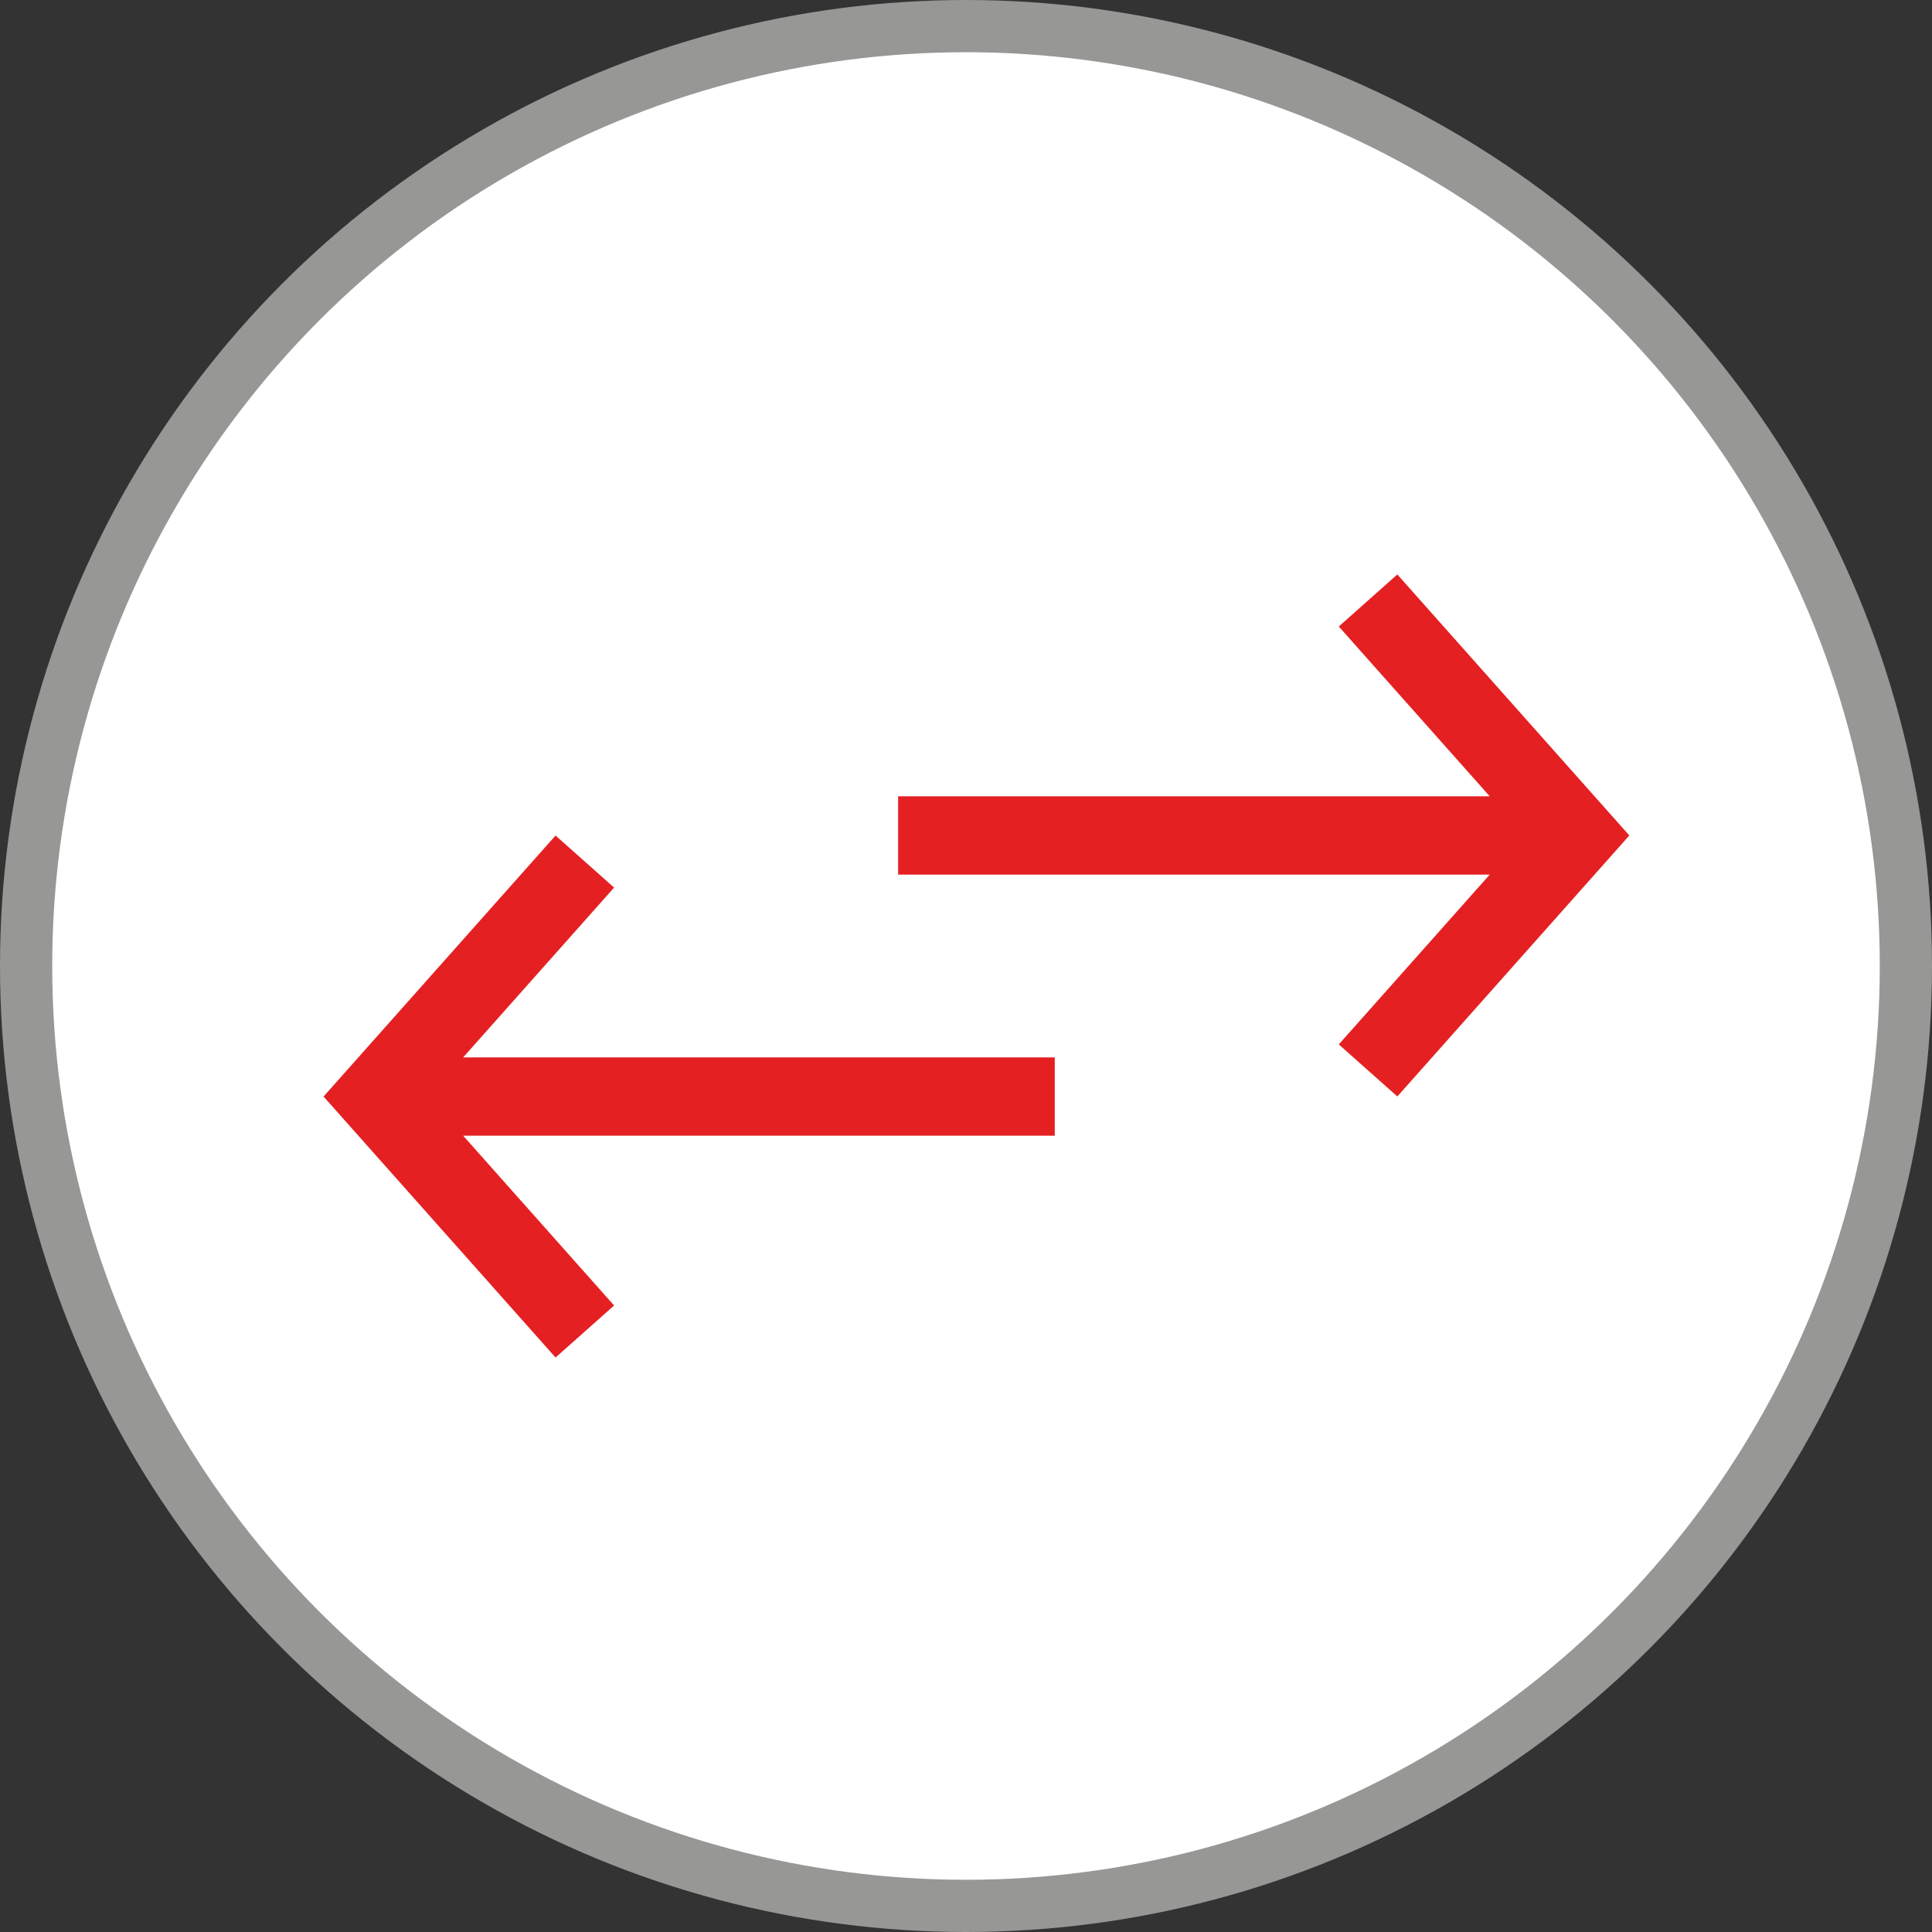
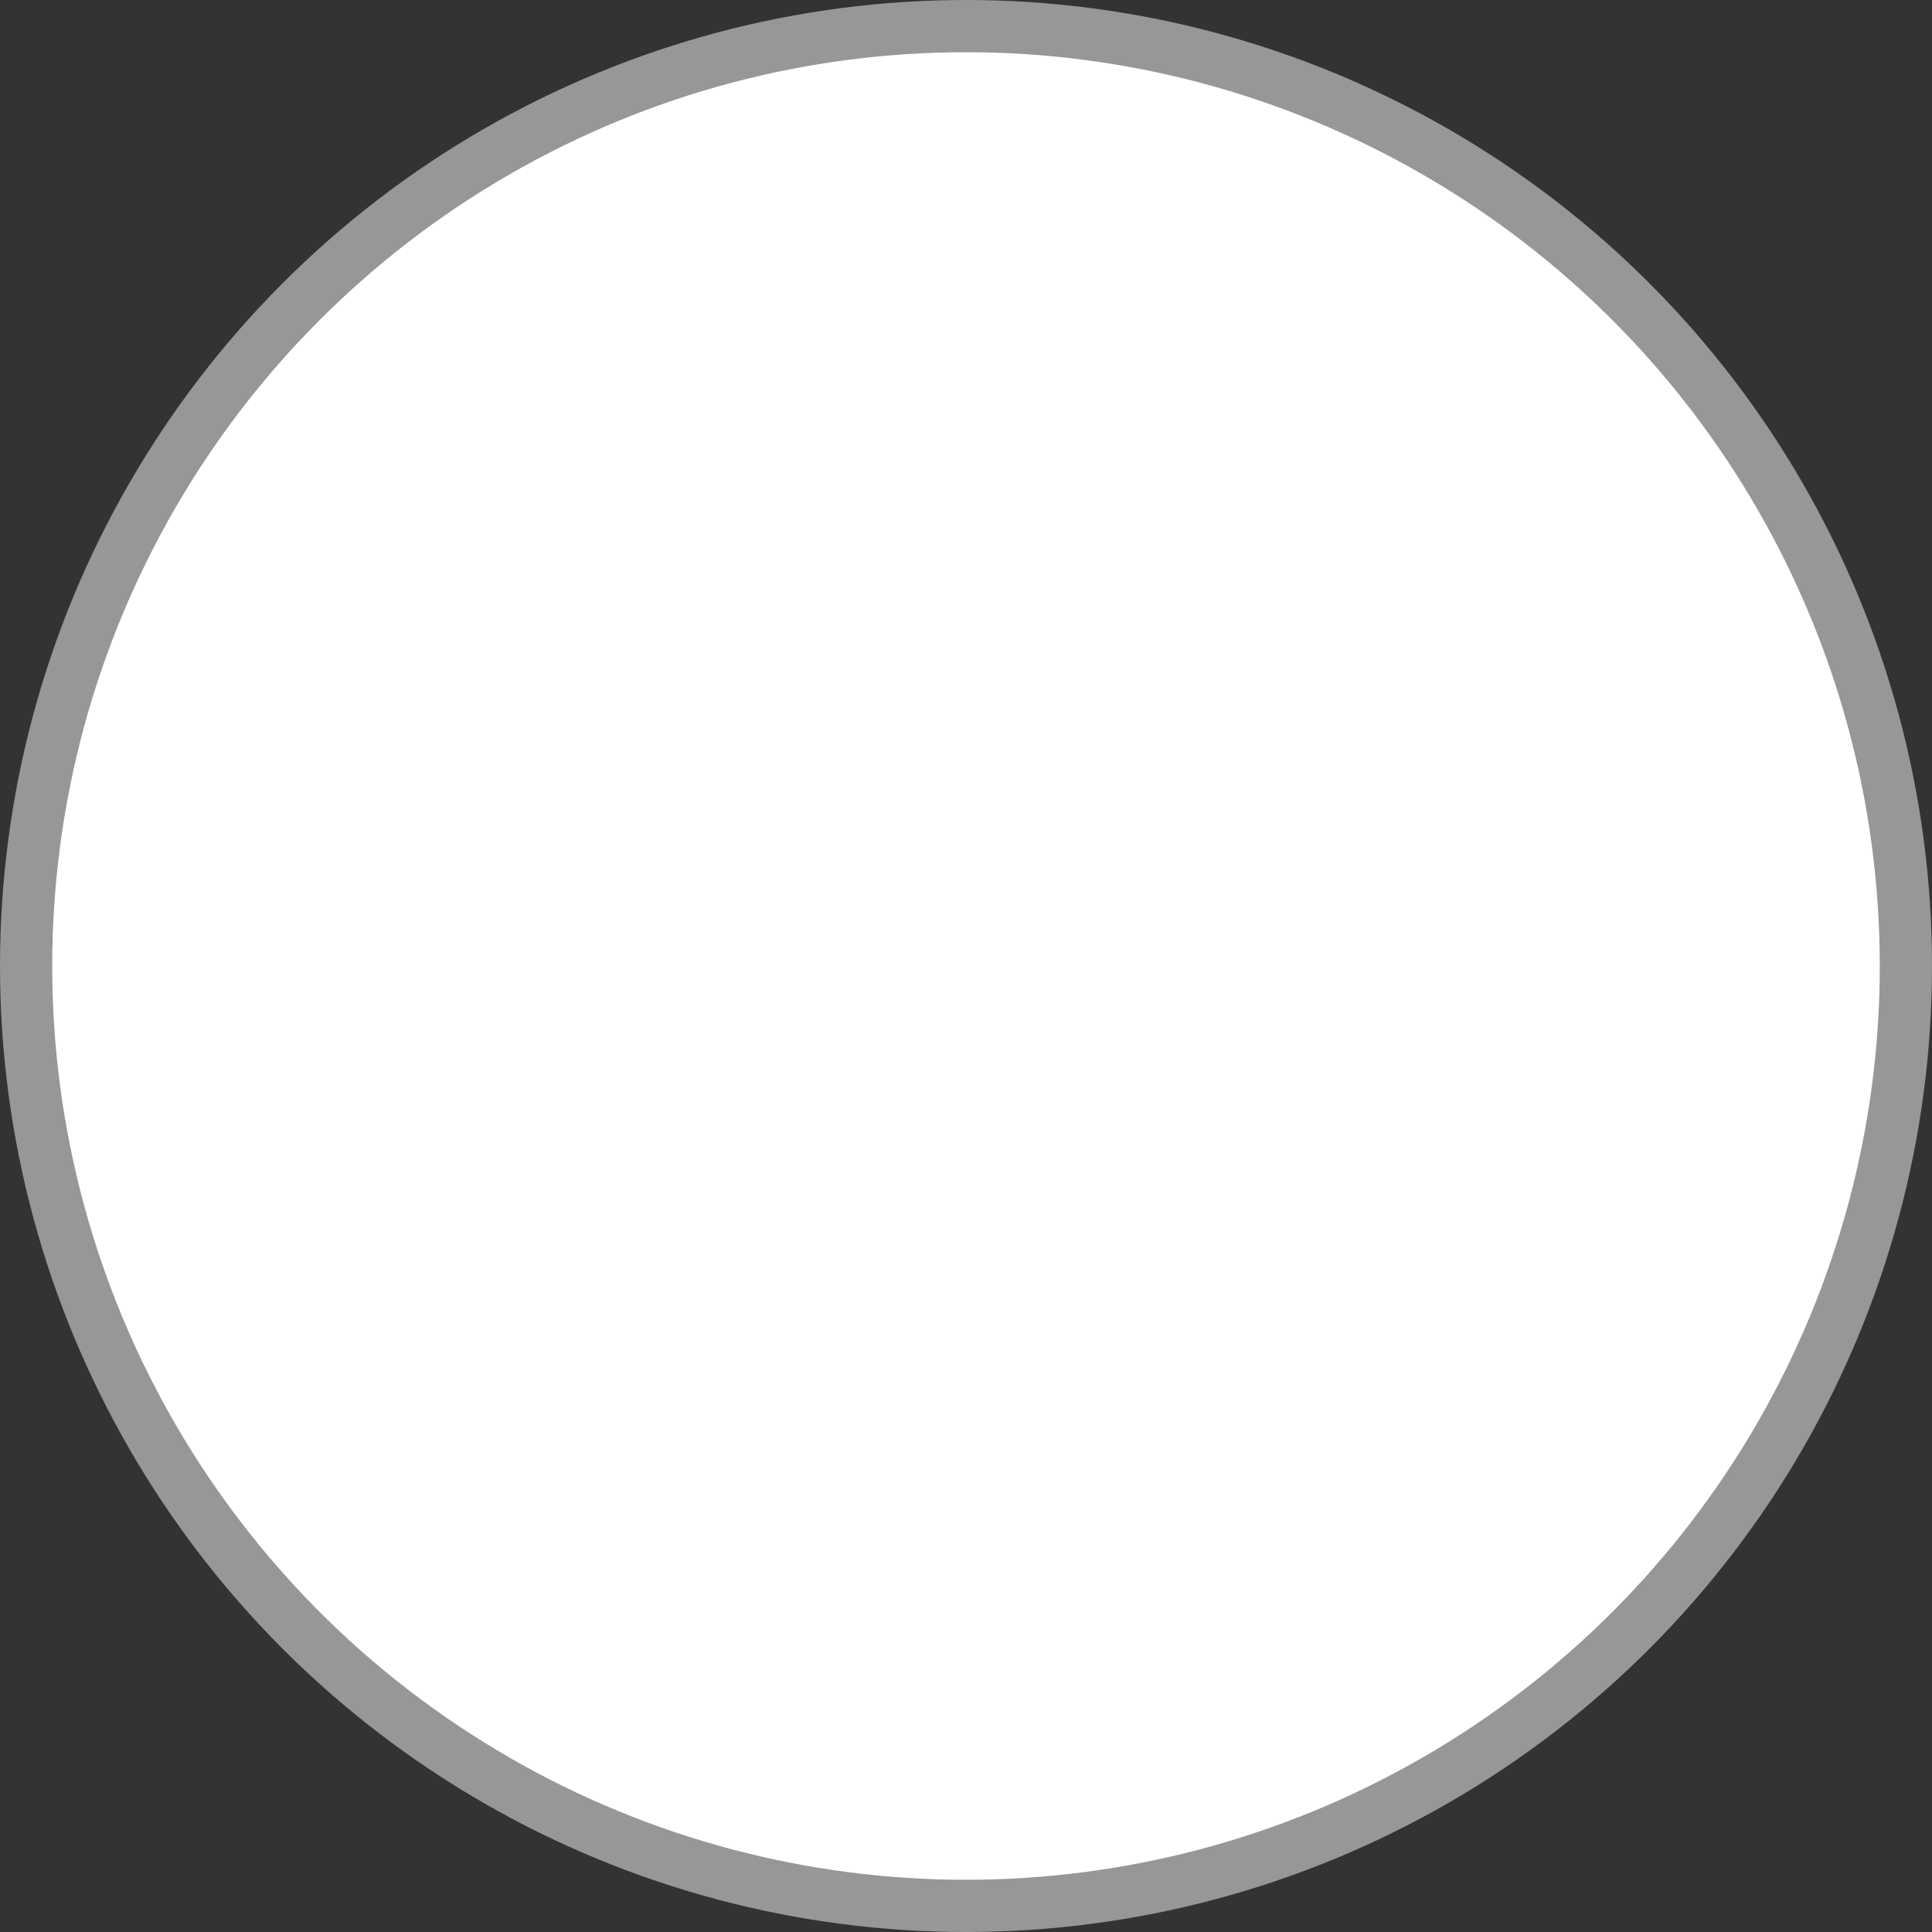
<svg xmlns="http://www.w3.org/2000/svg" xml:space="preserve" style="enable-background:new 0 0 37 37" version="1.1" viewBox="0 0 37 37" width="37" height="37">
  <rect x="0" y="0" width="37" height="37" fill="#333333" stroke="none" />
  <switch transform="translate(-6.6 -6.2)">
    <g>
      <circle cx="25.1" cy="24.7" r="18" style="fill:#fff;stroke:#979796" />
-       <path d="M26.8 27.2h-12m3 4.5-4-4.5 4-4.5m6-.5h12m-3-4.5 4 4.5-4 4.5" style="fill:none;stroke:#e42022;stroke-width:1.5" />
    </g>
  </switch>
</svg>